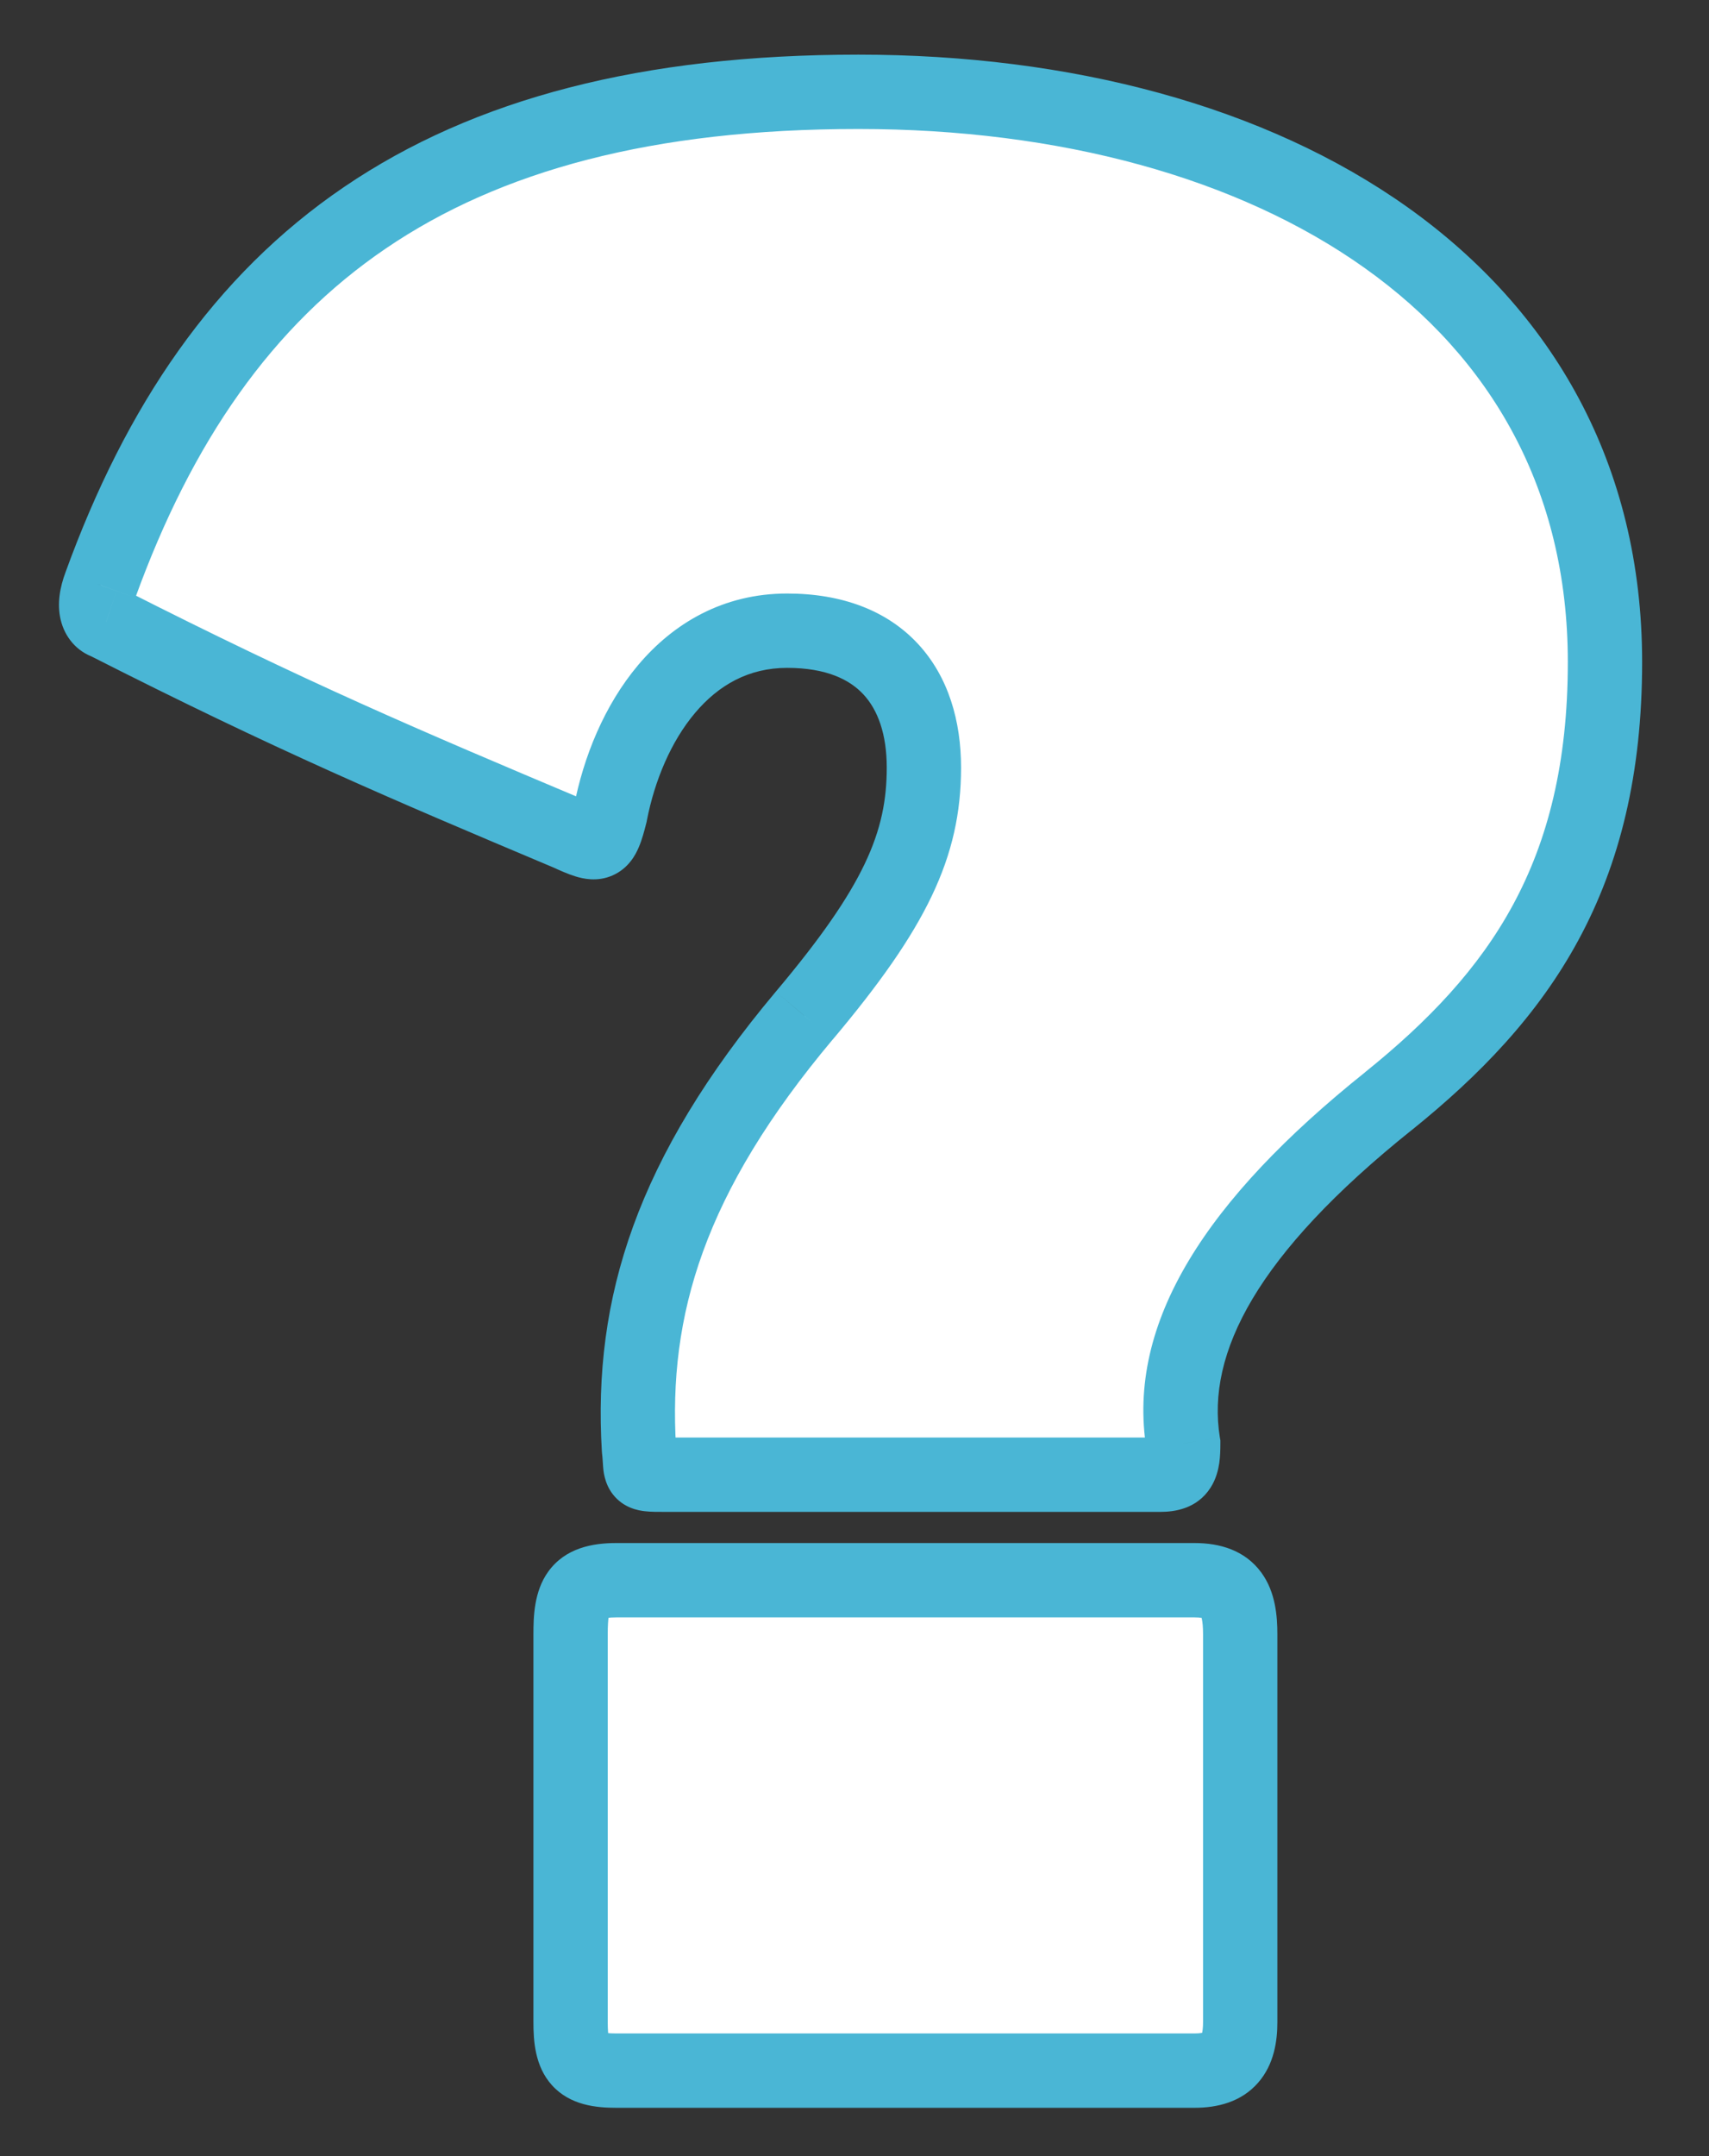
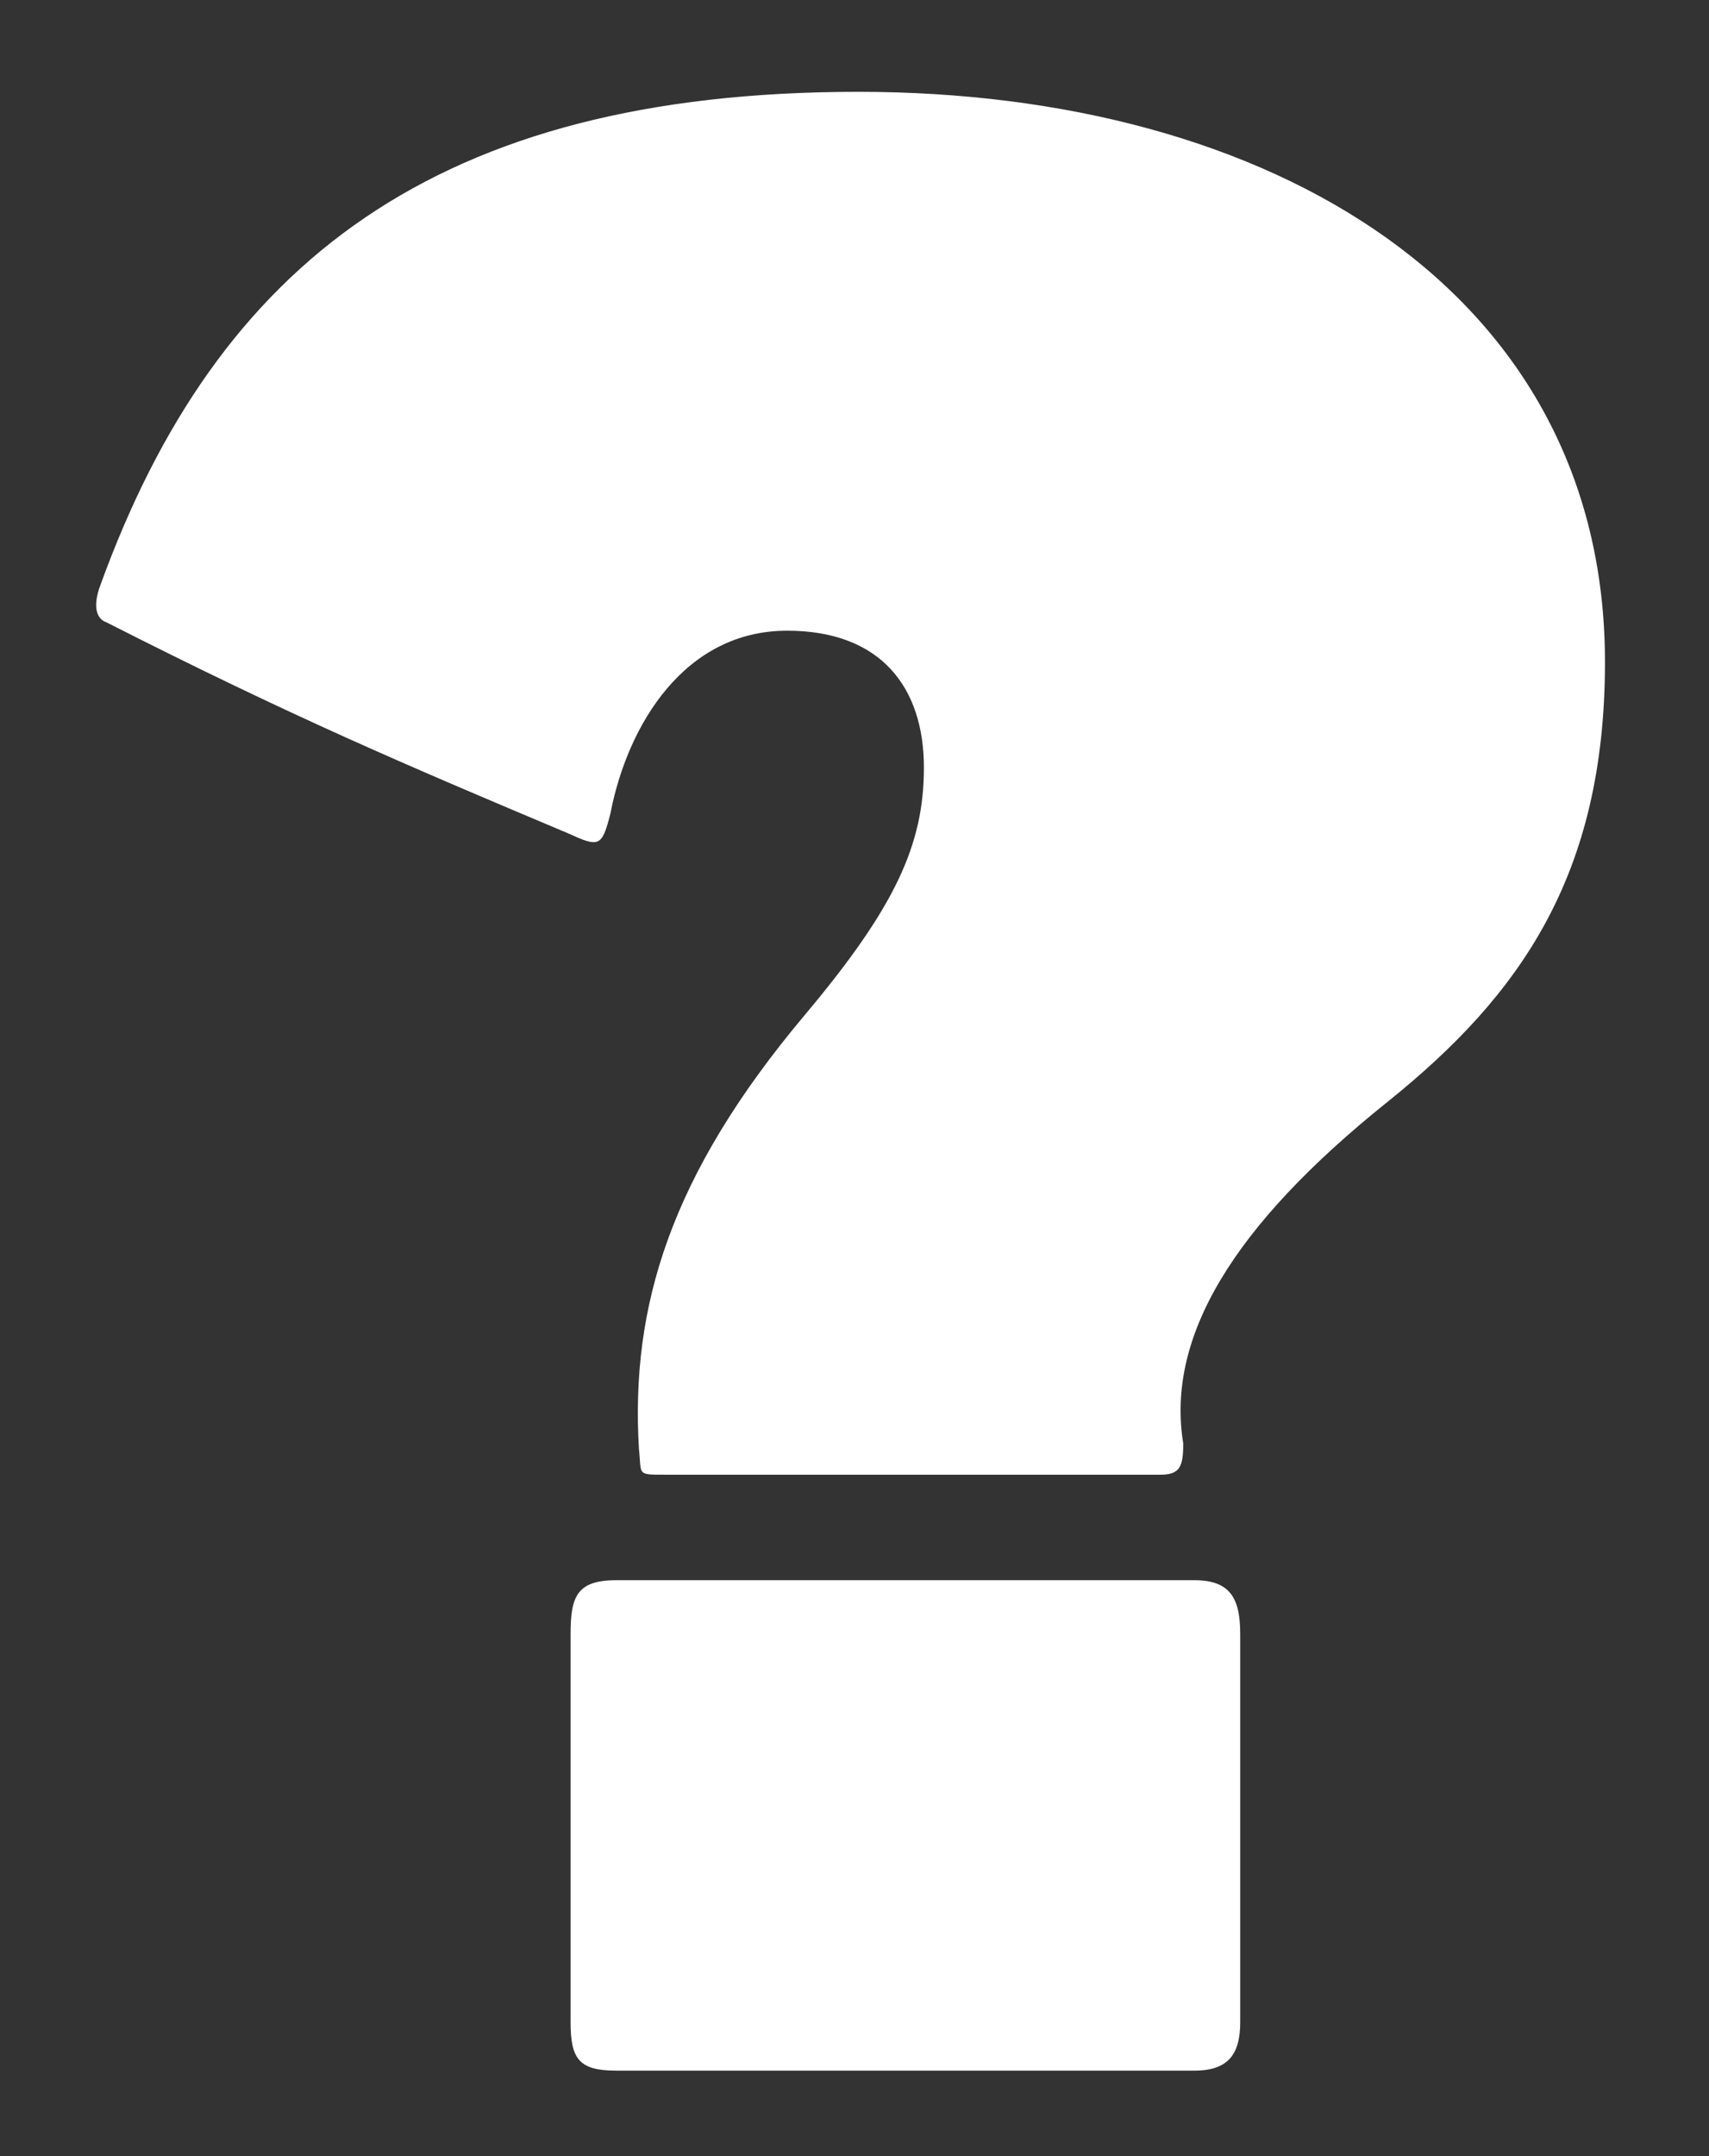
<svg xmlns="http://www.w3.org/2000/svg" width="23" height="29" viewBox="0 0 23 29" fill="none">
  <rect x="0" y="0" width="23" height="29" fill="#333333" stroke="none" />
  <path fill-rule="evenodd" clip-rule="evenodd" d="M16.691 27.198C16.691 27.62 16.538 27.85 16.077 27.85H8.292C7.794 27.85 7.679 27.696 7.679 27.198V21.983C7.679 21.484 7.755 21.254 8.292 21.254H16.077C16.576 21.254 16.691 21.522 16.691 21.983V27.198ZM21.6 8.905C21.6 11.781 20.449 13.392 18.685 14.811C16.576 16.498 15.694 17.994 15.924 19.413C15.924 19.72 15.885 19.835 15.617 19.835H8.944C8.561 19.835 8.637 19.835 8.599 19.49C8.484 17.572 9.021 15.808 10.823 13.661C12.05 12.203 12.434 11.36 12.434 10.324C12.434 9.25 11.859 8.483 10.593 8.483C9.213 8.483 8.446 9.749 8.216 10.938C8.1 11.398 8.062 11.398 7.64 11.206C5.454 10.286 3.921 9.634 1.428 8.368C1.313 8.33 1.236 8.177 1.351 7.87C2.923 3.536 5.876 1.235 11.552 1.235C17.113 1.235 21.6 3.92 21.6 8.905Z" fill="white" />
-   <path d="M18.685 14.811L18.997 15.201L18.998 15.201L18.685 14.811ZM15.924 19.413H16.424V19.373L16.417 19.333L15.924 19.413ZM8.599 19.49L8.1 19.52L8.101 19.532L8.102 19.545L8.599 19.49ZM10.823 13.661L10.441 13.338L10.44 13.339L10.823 13.661ZM8.216 10.938L8.701 11.059L8.704 11.046L8.706 11.033L8.216 10.938ZM7.64 11.206L7.847 10.751L7.841 10.748L7.834 10.745L7.64 11.206ZM1.428 8.368L1.654 7.923L1.621 7.906L1.586 7.894L1.428 8.368ZM1.351 7.87L1.819 8.046L1.821 8.04L1.351 7.87ZM16.191 27.198C16.191 27.276 16.183 27.323 16.177 27.349C16.17 27.373 16.167 27.368 16.179 27.354C16.193 27.338 16.206 27.334 16.2 27.336C16.189 27.34 16.153 27.35 16.077 27.35V28.35C16.384 28.35 16.706 28.273 16.934 28.01C17.148 27.764 17.191 27.451 17.191 27.198H16.191ZM16.077 27.35H8.292V28.35H16.077V27.35ZM8.292 27.35C8.188 27.35 8.138 27.341 8.118 27.336C8.106 27.333 8.137 27.339 8.169 27.375C8.199 27.409 8.199 27.432 8.193 27.403C8.186 27.37 8.179 27.308 8.179 27.198H7.179C7.179 27.442 7.196 27.79 7.428 28.046C7.674 28.319 8.029 28.35 8.292 28.35V27.35ZM8.179 27.198V21.983H7.179V27.198H8.179ZM8.179 21.983C8.179 21.866 8.184 21.792 8.192 21.742C8.2 21.694 8.207 21.7 8.19 21.724C8.181 21.736 8.169 21.748 8.156 21.758C8.143 21.767 8.135 21.77 8.137 21.769C8.146 21.766 8.189 21.754 8.292 21.754V20.754C7.975 20.754 7.609 20.819 7.378 21.139C7.185 21.407 7.179 21.751 7.179 21.983H8.179ZM8.292 21.754H16.077V20.754H8.292V21.754ZM16.077 21.754C16.16 21.754 16.193 21.765 16.198 21.767C16.199 21.768 16.194 21.766 16.186 21.76C16.178 21.754 16.172 21.747 16.167 21.741C16.159 21.729 16.167 21.733 16.175 21.776C16.184 21.819 16.191 21.885 16.191 21.983H17.191C17.191 21.738 17.167 21.413 16.975 21.151C16.753 20.848 16.413 20.754 16.077 20.754V21.754ZM16.191 21.983V27.198H17.191V21.983H16.191ZM21.1 8.905C21.1 10.273 20.827 11.31 20.364 12.167C19.899 13.027 19.224 13.736 18.372 14.421L18.998 15.201C19.91 14.467 20.693 13.661 21.244 12.642C21.797 11.62 22.1 10.414 22.1 8.905H21.1ZM18.373 14.421C16.24 16.127 15.153 17.785 15.43 19.493L16.417 19.333C16.234 18.203 16.912 16.87 18.997 15.201L18.373 14.421ZM15.424 19.413C15.424 19.484 15.421 19.52 15.419 19.537C15.416 19.555 15.418 19.519 15.45 19.468C15.468 19.441 15.492 19.414 15.522 19.39C15.552 19.367 15.58 19.352 15.602 19.344C15.64 19.33 15.655 19.335 15.617 19.335V20.335C15.803 20.335 16.107 20.297 16.292 20.009C16.367 19.892 16.395 19.77 16.409 19.68C16.422 19.589 16.424 19.495 16.424 19.413H15.424ZM15.617 19.335H8.944V20.335H15.617V19.335ZM8.944 19.335C8.895 19.335 8.859 19.335 8.831 19.334C8.817 19.334 8.807 19.334 8.799 19.333C8.792 19.333 8.79 19.333 8.791 19.333C8.791 19.333 8.799 19.334 8.81 19.336C8.822 19.339 8.841 19.344 8.865 19.354C8.918 19.375 8.983 19.416 9.037 19.485C9.086 19.548 9.104 19.607 9.11 19.632C9.115 19.653 9.115 19.664 9.113 19.646C9.112 19.627 9.111 19.61 9.108 19.568C9.105 19.532 9.102 19.487 9.096 19.434L8.102 19.545C8.112 19.63 8.11 19.647 8.117 19.732C8.12 19.764 8.128 19.945 8.248 20.099C8.394 20.287 8.599 20.317 8.677 20.326C8.76 20.336 8.862 20.335 8.944 20.335V19.335ZM9.098 19.46C8.992 17.69 9.472 16.048 11.206 13.982L10.44 13.339C8.57 15.568 7.976 17.454 8.1 19.52L9.098 19.46ZM11.206 13.983C12.46 12.494 12.934 11.536 12.934 10.324H11.934C11.934 11.183 11.641 11.913 10.441 13.338L11.206 13.983ZM12.934 10.324C12.934 9.703 12.767 9.106 12.355 8.661C11.937 8.21 11.33 7.983 10.593 7.983V8.983C11.123 8.983 11.436 9.141 11.621 9.341C11.813 9.548 11.934 9.872 11.934 10.324H12.934ZM10.593 7.983C9.73 7.983 9.061 8.386 8.591 8.942C8.13 9.488 7.852 10.187 7.725 10.843L8.706 11.033C8.81 10.5 9.03 9.972 9.355 9.588C9.671 9.214 10.076 8.983 10.593 8.983V7.983ZM7.731 10.816C7.717 10.872 7.705 10.914 7.696 10.948C7.685 10.982 7.679 10.999 7.677 11.005C7.674 11.011 7.681 10.992 7.704 10.963C7.73 10.931 7.775 10.888 7.843 10.858C7.909 10.829 7.968 10.826 8.003 10.828C8.034 10.829 8.049 10.835 8.038 10.832C8.029 10.829 8.01 10.822 7.975 10.807C7.941 10.793 7.9 10.775 7.847 10.751L7.433 11.661C7.531 11.706 7.644 11.757 7.746 11.788C7.84 11.817 8.035 11.866 8.243 11.775C8.459 11.68 8.554 11.497 8.596 11.397C8.641 11.294 8.673 11.17 8.701 11.059L7.731 10.816ZM7.834 10.745C5.652 9.826 4.131 9.18 1.654 7.923L1.201 8.814C3.71 10.088 5.257 10.745 7.446 11.667L7.834 10.745ZM1.586 7.894C1.638 7.912 1.688 7.943 1.727 7.988C1.766 8.032 1.783 8.076 1.79 8.105C1.802 8.156 1.781 8.149 1.819 8.046L0.883 7.694C0.806 7.898 0.766 8.12 0.816 8.334C0.872 8.57 1.033 8.764 1.269 8.843L1.586 7.894ZM1.821 8.04C2.582 5.942 3.66 4.383 5.194 3.341C6.73 2.297 8.78 1.735 11.552 1.735V0.735C8.648 0.735 6.383 1.324 4.632 2.514C2.877 3.706 1.692 5.464 0.881 7.699L1.821 8.04ZM11.552 1.735C14.26 1.735 16.661 2.39 18.371 3.608C20.064 4.814 21.1 6.584 21.1 8.905H22.1C22.1 6.241 20.891 4.176 18.951 2.793C17.027 1.423 14.405 0.735 11.552 0.735V1.735Z" fill="#4AB6D5" />
</svg>